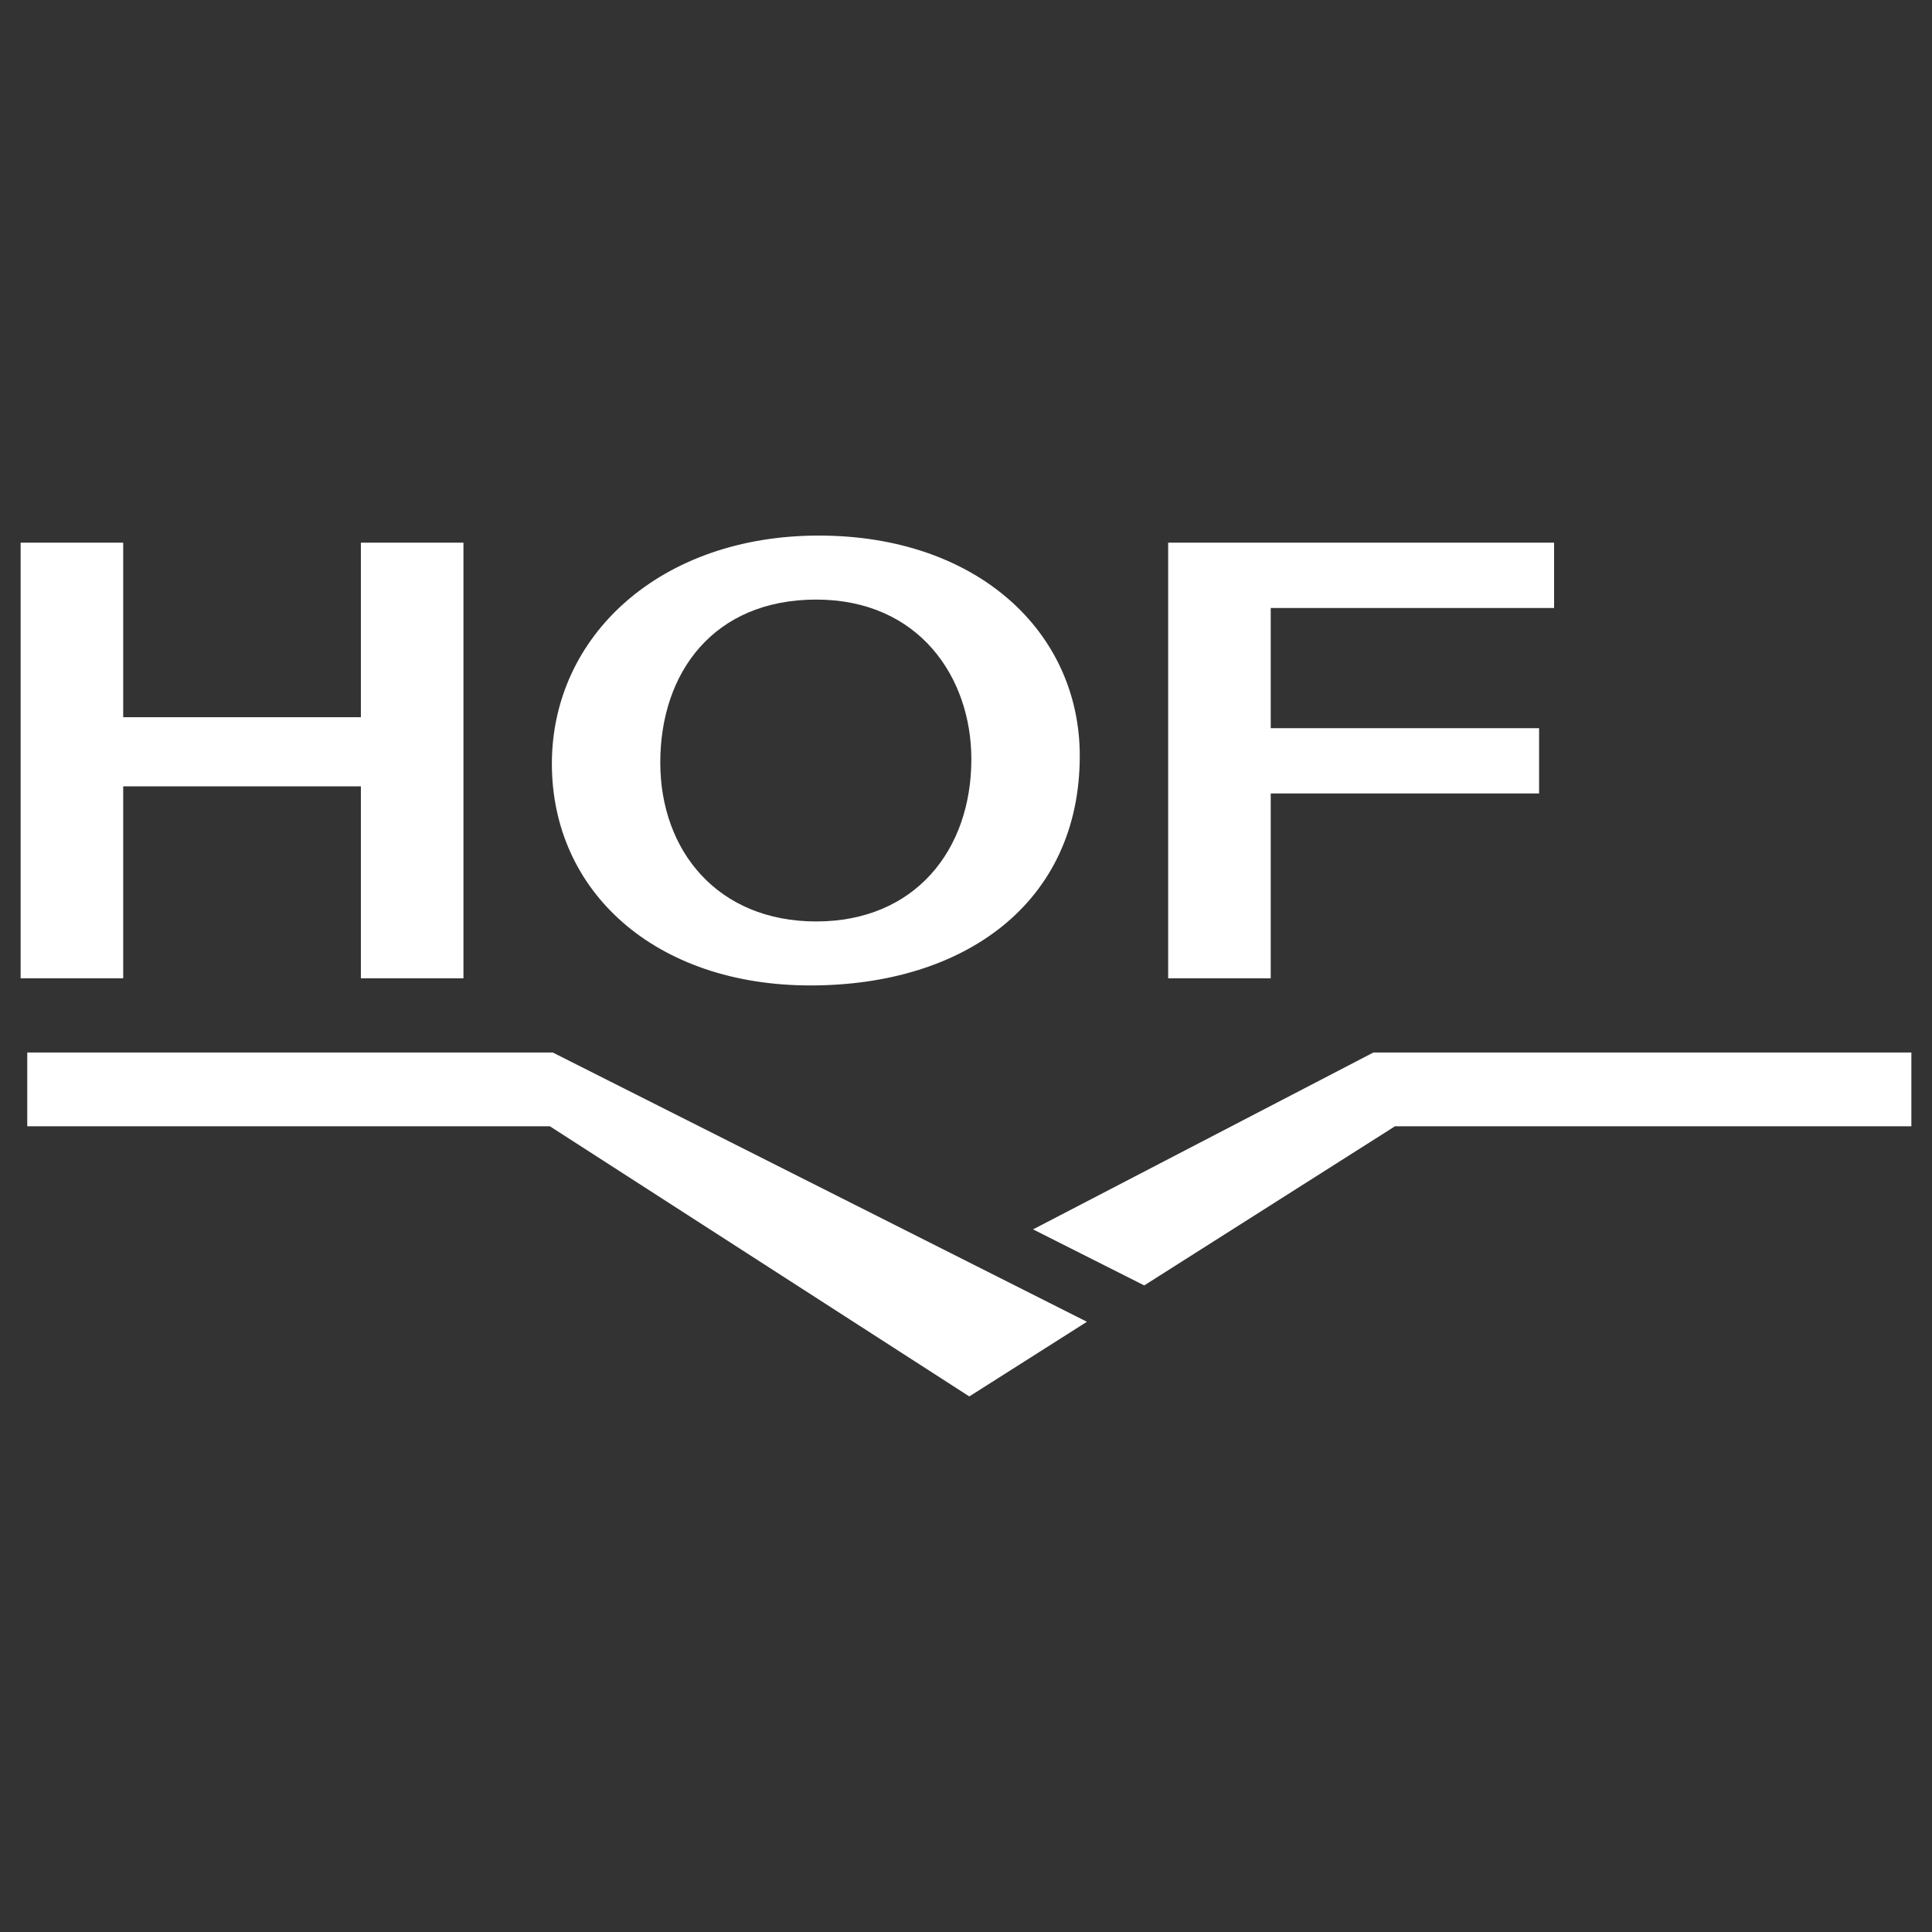
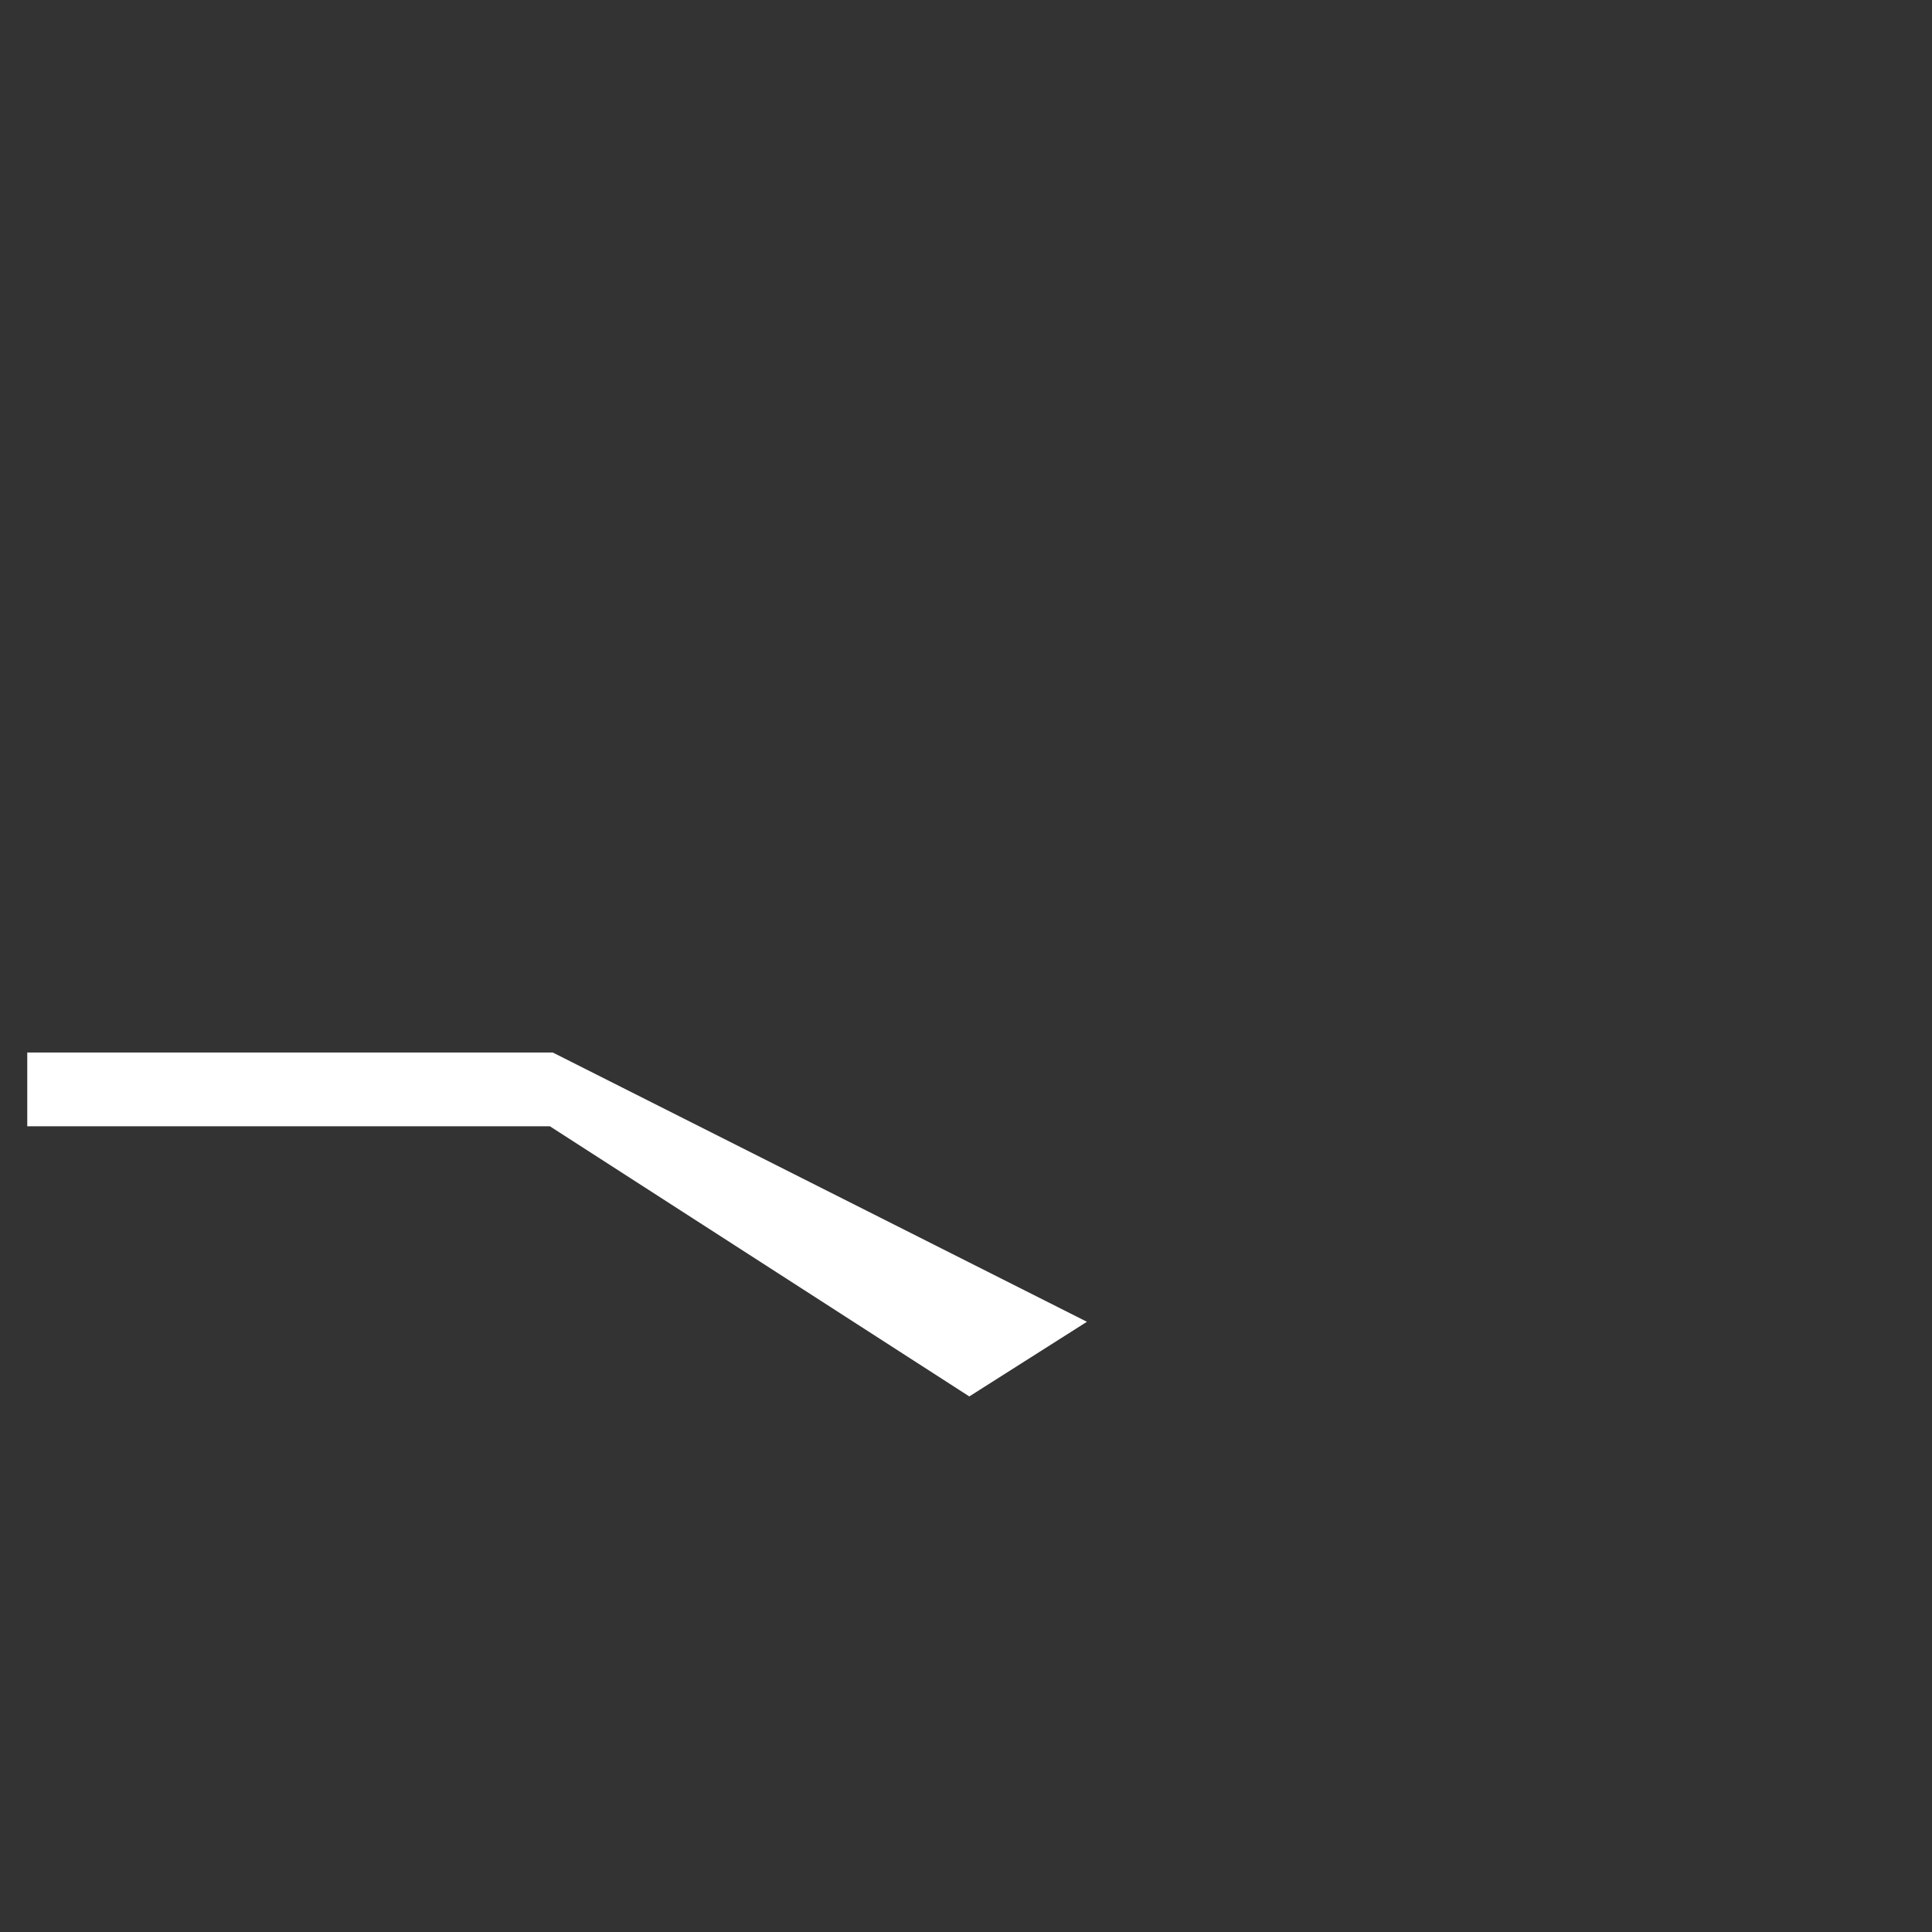
<svg xmlns="http://www.w3.org/2000/svg" id="Layer_2" version="1.1" viewBox="0 0 1000 1000">
  <rect x="0" y="0" width="1000" height="1000" fill="#333333" stroke="none" />
  <defs>
    <style>
      .st0 {
        fill: #fff;
      }
    </style>
  </defs>
  <polygon class="st0" points="501.71 653.46 501.71 653.46 286.11 544.78 14.11 544.78 14.11 582.97 284.64 582.97 501.71 722.79 562.59 684.15 501.71 653.46" />
-   <polygon class="st0" points="710.86 544.78 534.7 636.32 592.25 665.33 722.02 582.97 989.32 582.97 989.32 544.78 710.86 544.78" />
-   <path class="st0" d="M63.77,280.89v90.33h123.02v-90.33h53.09v225.49h-53.09v-99.36H63.77v99.36H10.68v-225.49h53.09ZM558.88,391.29c0,75.61-59.14,118.77-139.42,118.77s-133.81-48.51-133.81-114.75,56.11-118.1,138.13-118.1,135.11,49.85,135.11,114.08ZM341.76,394.64c0,45.83,29.78,82.3,80.72,82.3s80.29-36.8,80.29-83.97c0-42.49-27.19-82.63-80.29-82.63s-80.72,37.8-80.72,84.31ZM604.63,280.89h199.77v33.79h-146.67v62.23h138.9v33.79h-138.9v95.68h-53.09v-225.49Z" />
</svg>